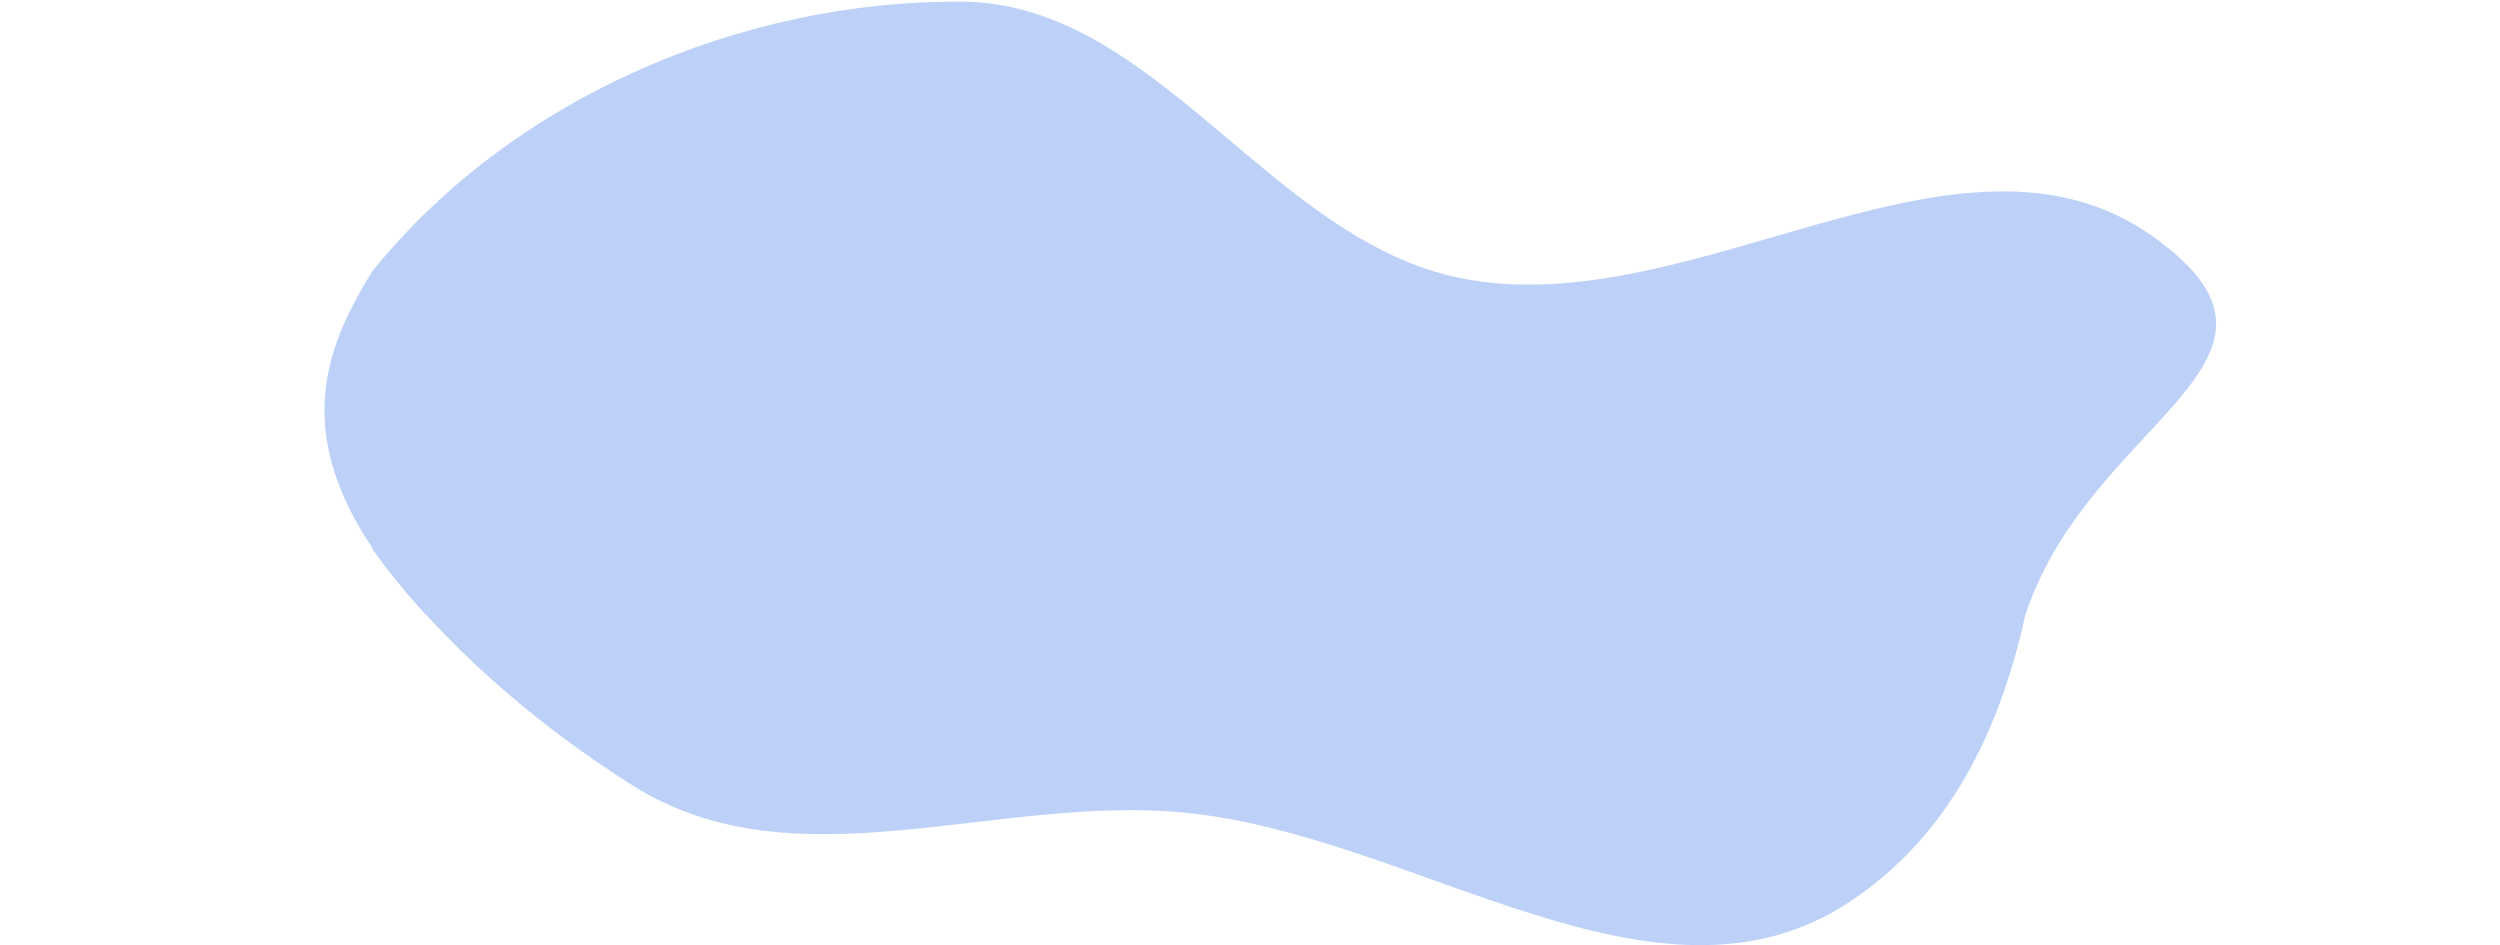
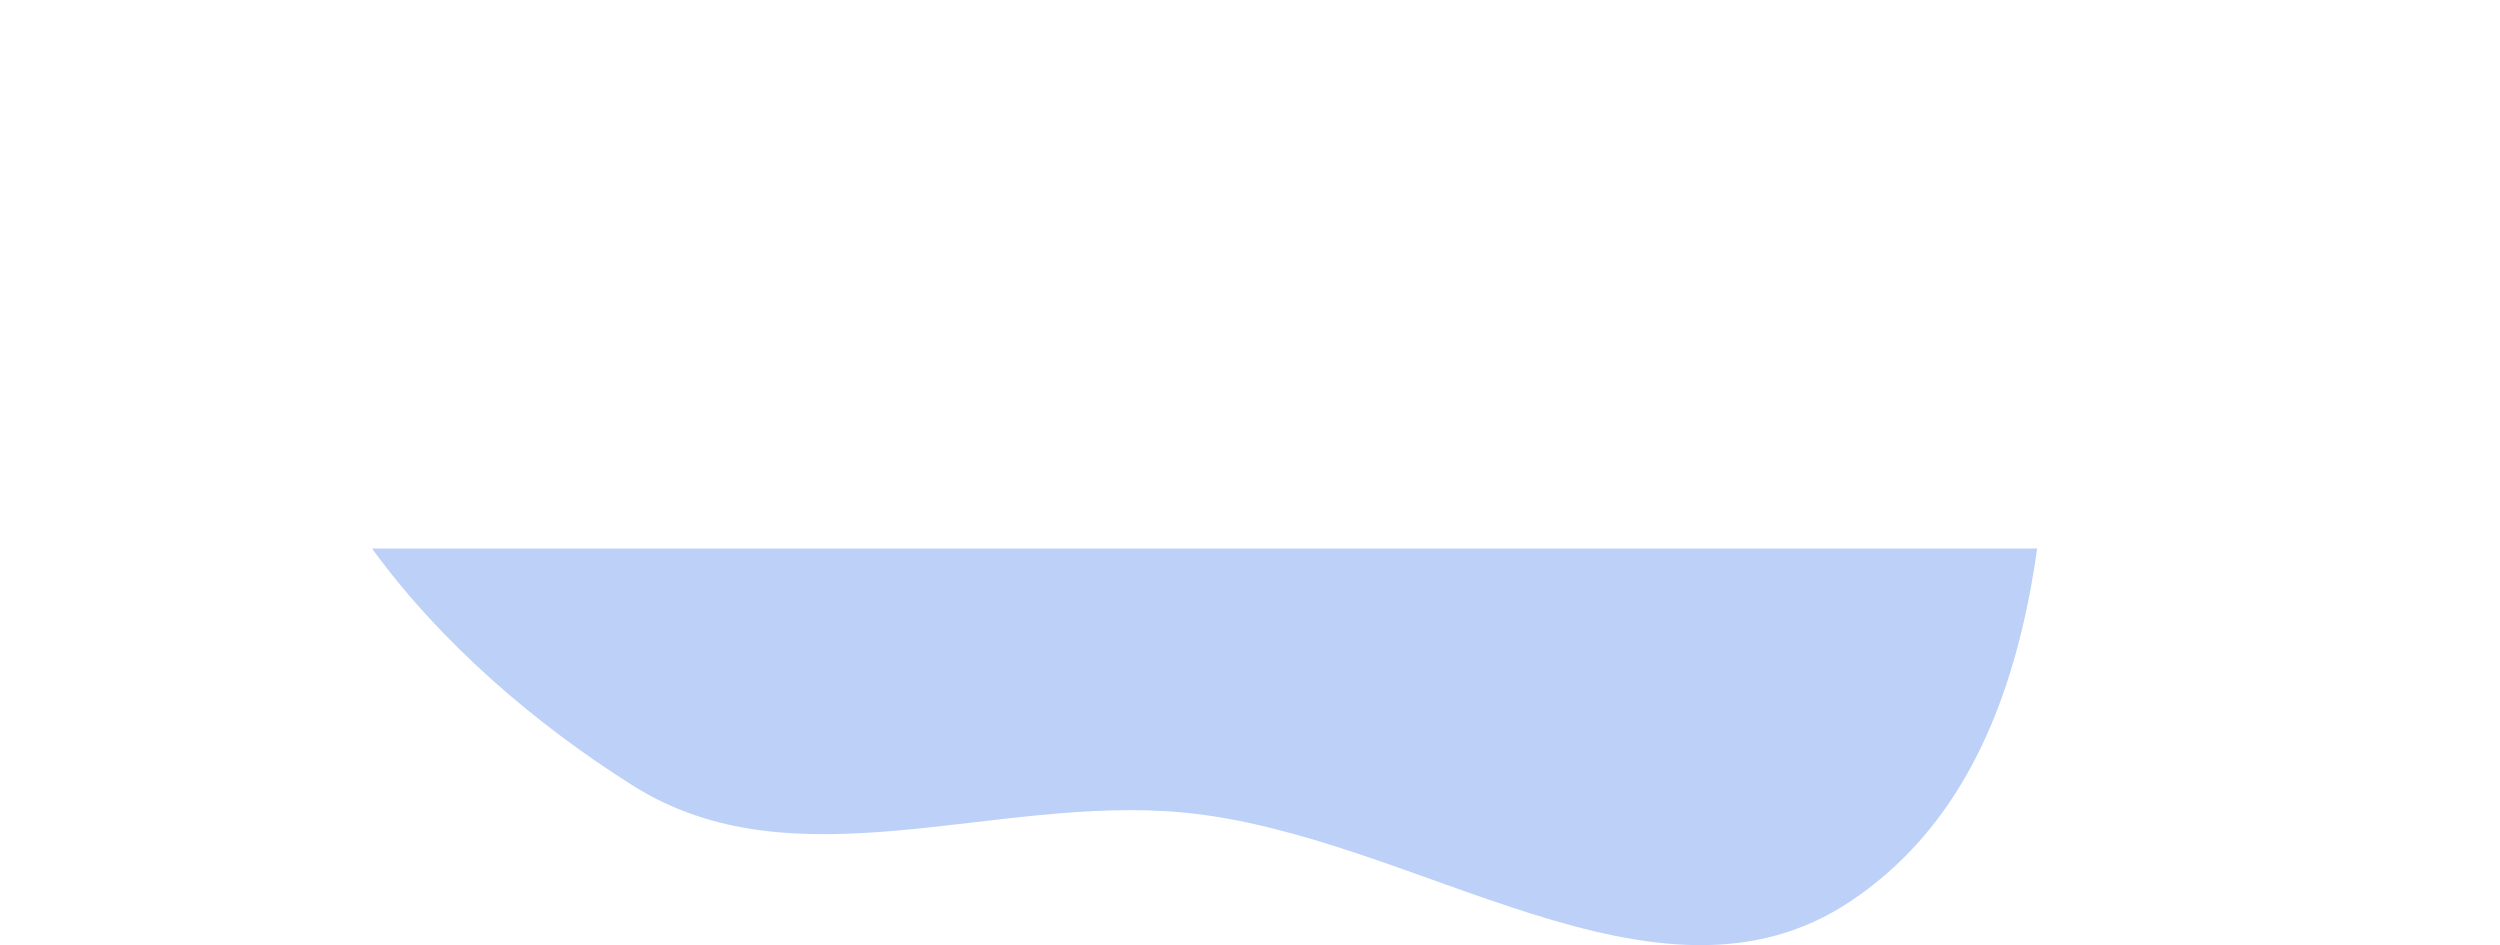
<svg xmlns="http://www.w3.org/2000/svg" width="2288" height="865" viewBox="0 0 2288 865" fill="none">
  <g clip-path="url(#clip0_180_379)">
    <path fill-rule="evenodd" clip-rule="evenodd" d="M1083.41 743.659C1295.72 763.843 1516.06 943.273 1693.5 824.903C1877.13 702.403 1879.31 435.369 1876.48 214.595C1873.69 -2.692 1813.59 -210.447 1678.06 -380.267C1523.27 -574.209 1329.43 -811.014 1083.41 -779.086C841.306 -747.667 782.848 -430.219 625.324 -243.647C492.117 -85.878 254.313 8.319 244.43 214.595C234.39 424.15 401.79 607.095 579.204 718.973C727.182 812.289 909.264 727.104 1083.41 743.659Z" fill="#BCD0F8" />
  </g>
  <g clip-path="url(#clip1_180_379)">
-     <path fill-rule="evenodd" clip-rule="evenodd" d="M982.274 1422.44C826.651 1362.54 638.286 1421.86 504.691 1322.08C349.6 1206.25 482.547 814.532 453.291 623.266C246.291 443.765 286.291 336.765 340.501 248.636C467.499 90.638 677.189 0.251 879.991 1.5C1058.77 2.601 1162.42 220.236 1337.84 254.779C1550.13 296.582 1793.36 90.93 1969.83 216.104C2139.4 336.378 1889.76 387.887 1846 591C1805.59 778.575 1864.39 1078.76 1750.67 1233.33C1641.29 1382.02 1643.88 1647.41 1464.58 1691.54C1281.35 1736.64 1158.4 1490.23 982.274 1422.44Z" fill="#BCD0F8" />
-   </g>
+     </g>
  <defs>
    <clipPath id="clip0_180_379">
      <rect width="1633" height="363" fill="white" transform="translate(244 502)" />
    </clipPath>
    <clipPath id="clip1_180_379">
      <rect width="2288" height="562" fill="white" />
    </clipPath>
  </defs>
</svg>